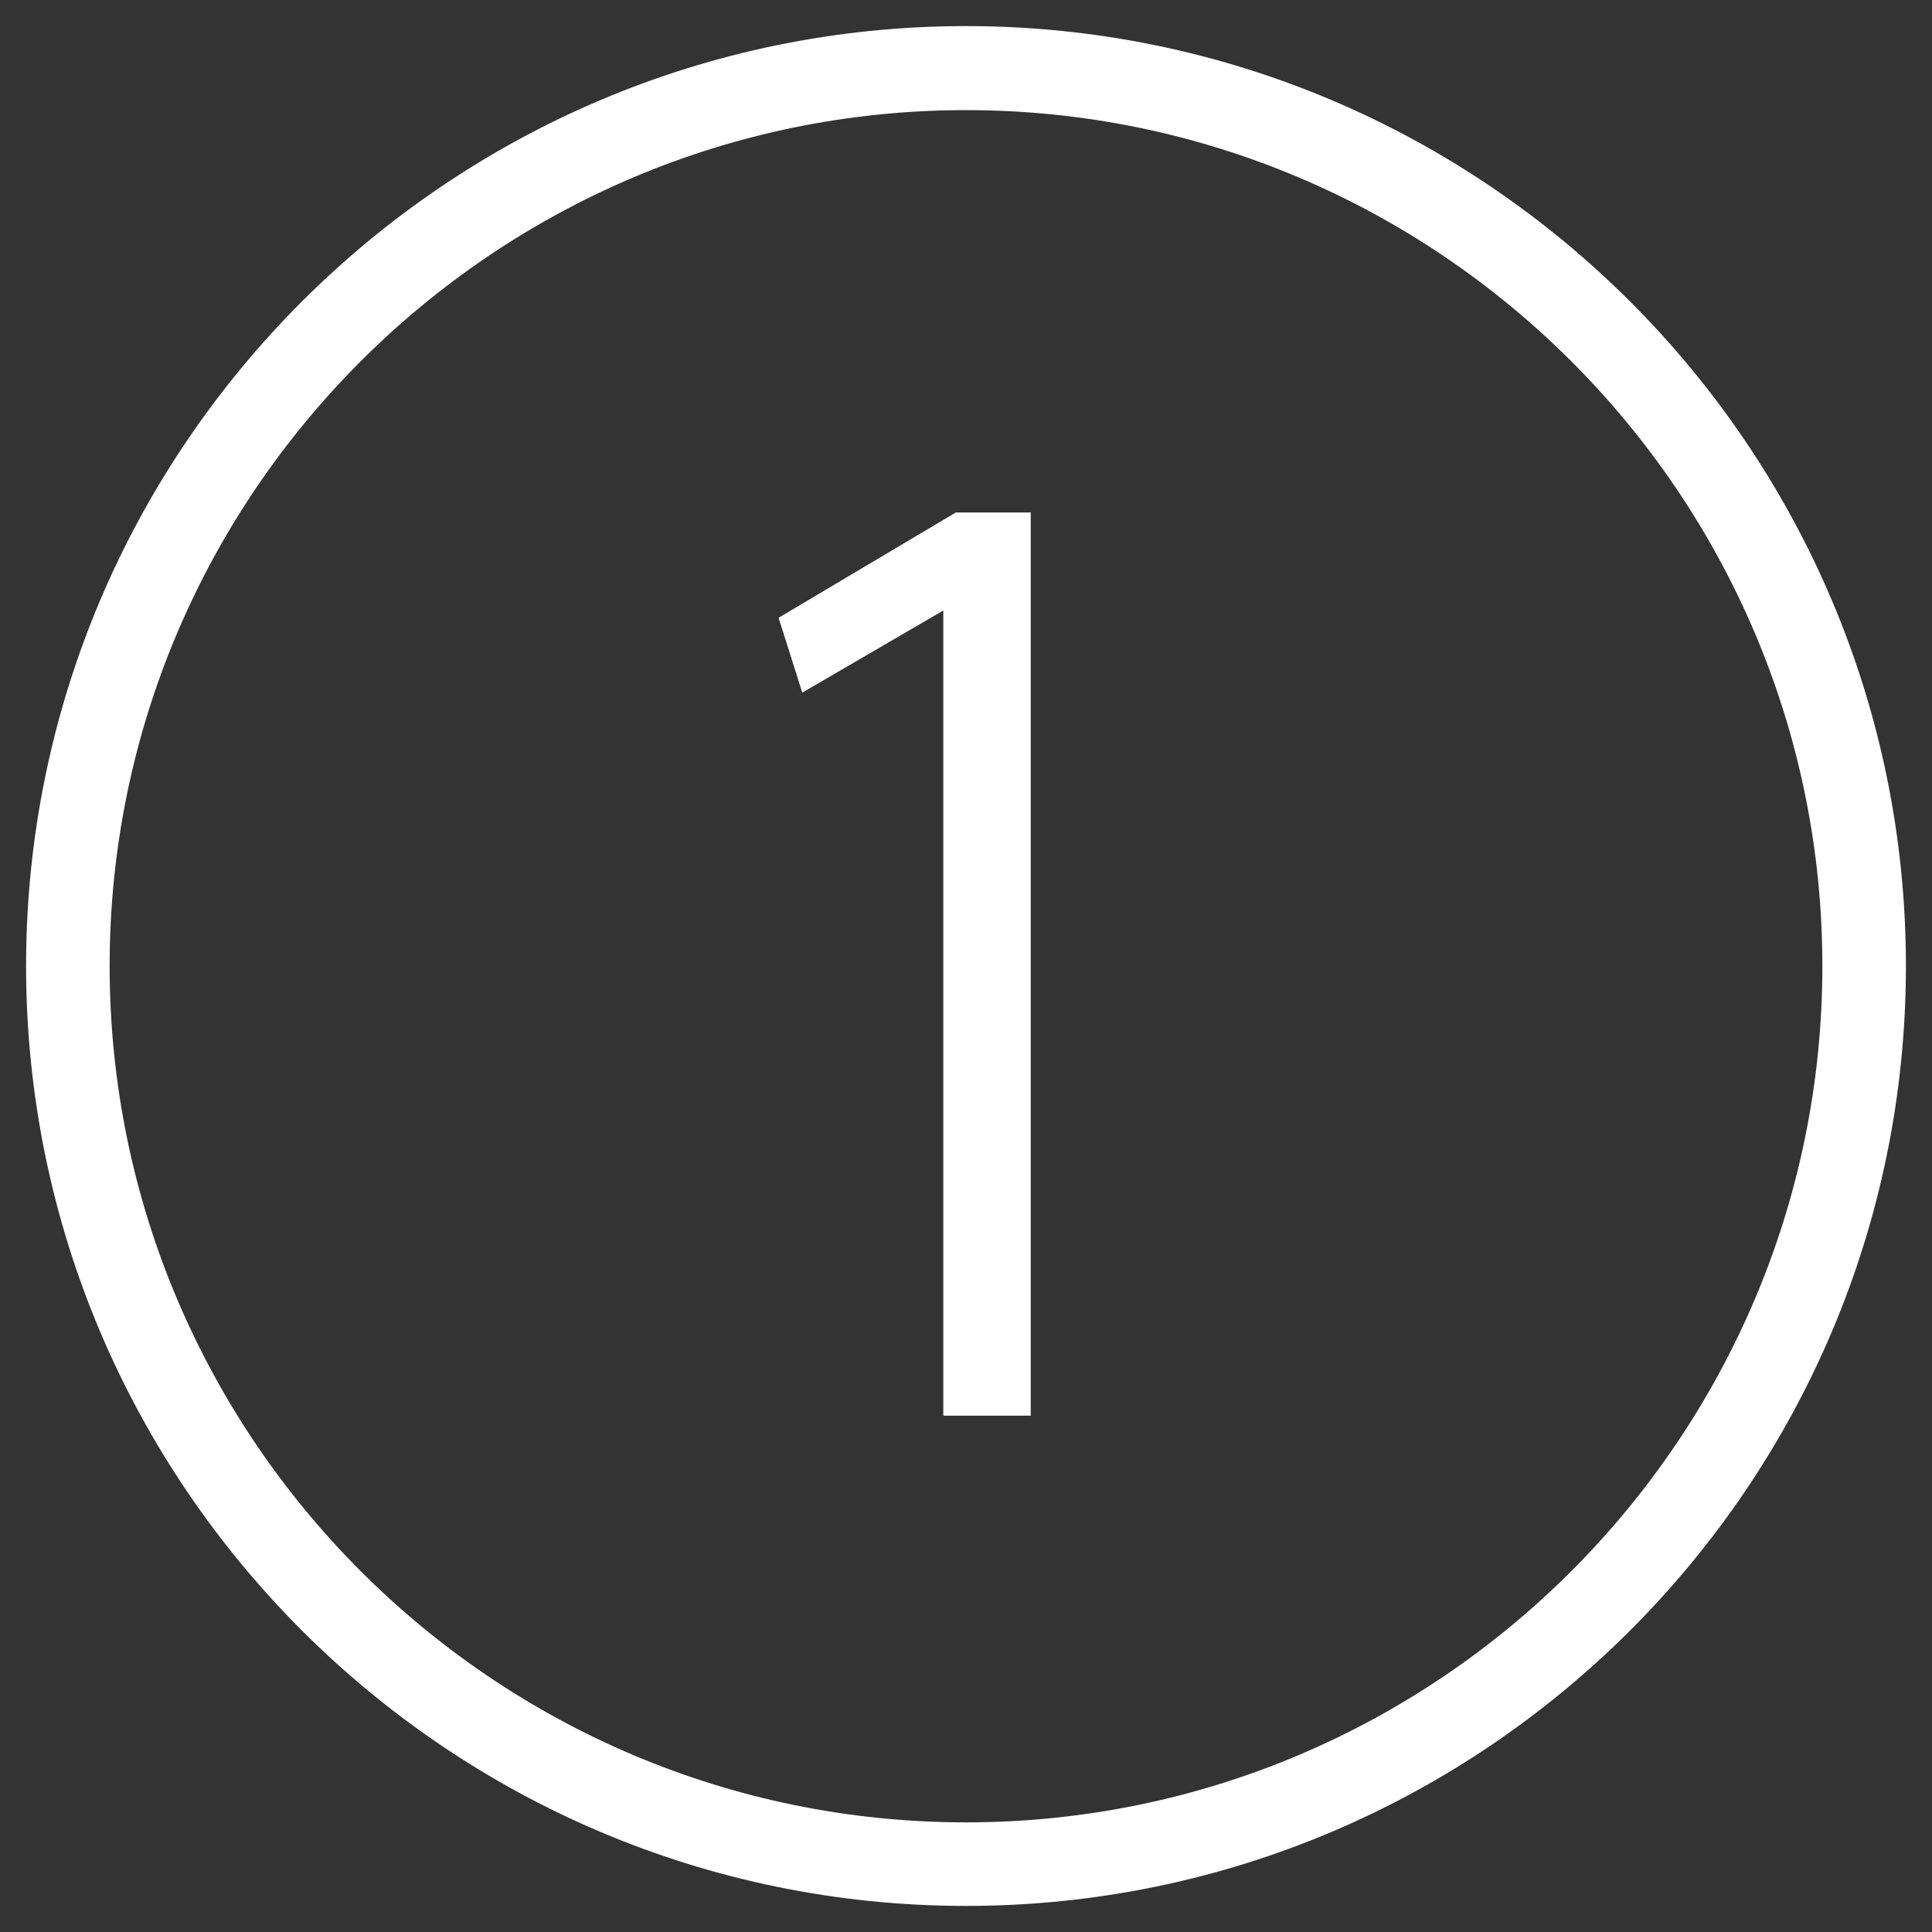
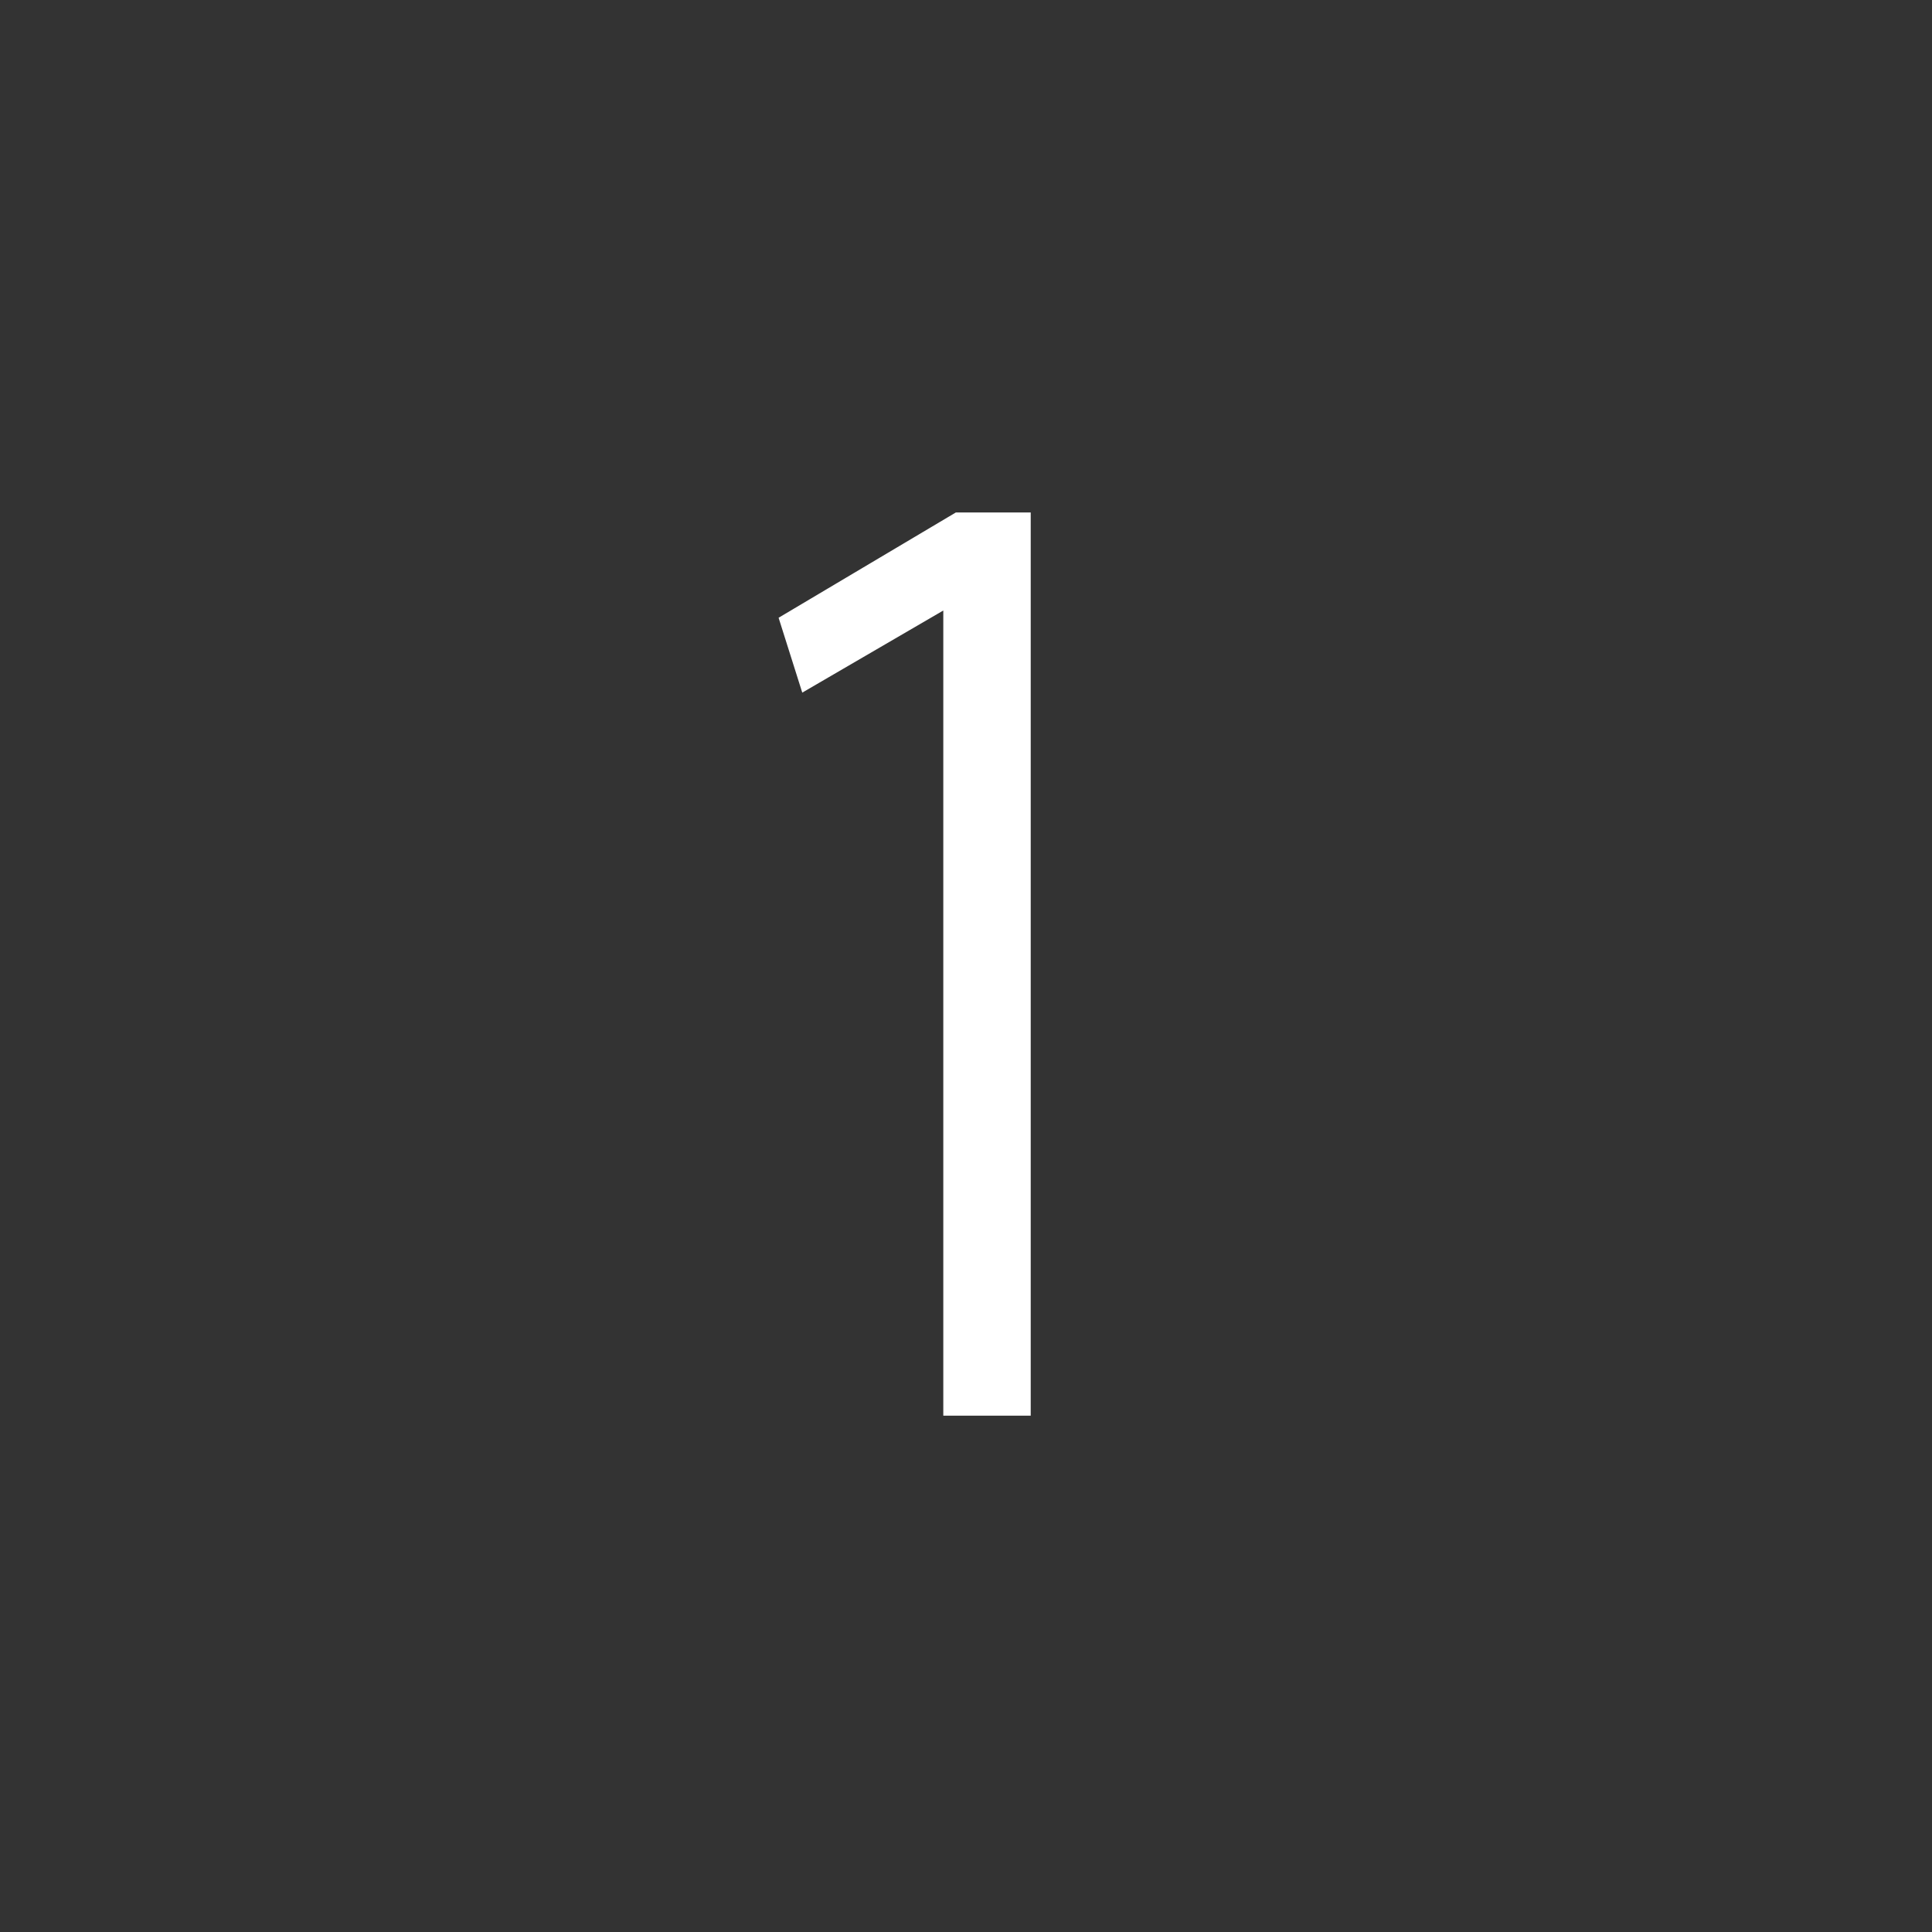
<svg xmlns="http://www.w3.org/2000/svg" width="40" height="40" id="Layer_1" data-name="Layer 1" viewBox="0 0 40 40">
  <rect x="0" y="0" width="40" height="40" fill="#333333" stroke="none" />
  <defs>
    <style>
      .cls-1 {
        fill: #fff;
      }
    </style>
  </defs>
-   <path class="cls-1" d="M20,.54C9.27.54.54,9.27.54,20s8.73,19.46,19.46,19.46,19.46-8.73,19.46-19.46S30.73.54,20,.54ZM37.73,20c0,9.77-7.95,17.73-17.73,17.73S2.27,29.77,2.27,20,10.23,2.28,20,2.28s17.73,7.95,17.73,17.72Z" />
  <polygon class="cls-1" points="19.79 10.61 16.12 12.79 16.61 14.34 19.53 12.64 19.53 29.31 21.34 29.31 21.34 10.61 19.79 10.61" />
</svg>